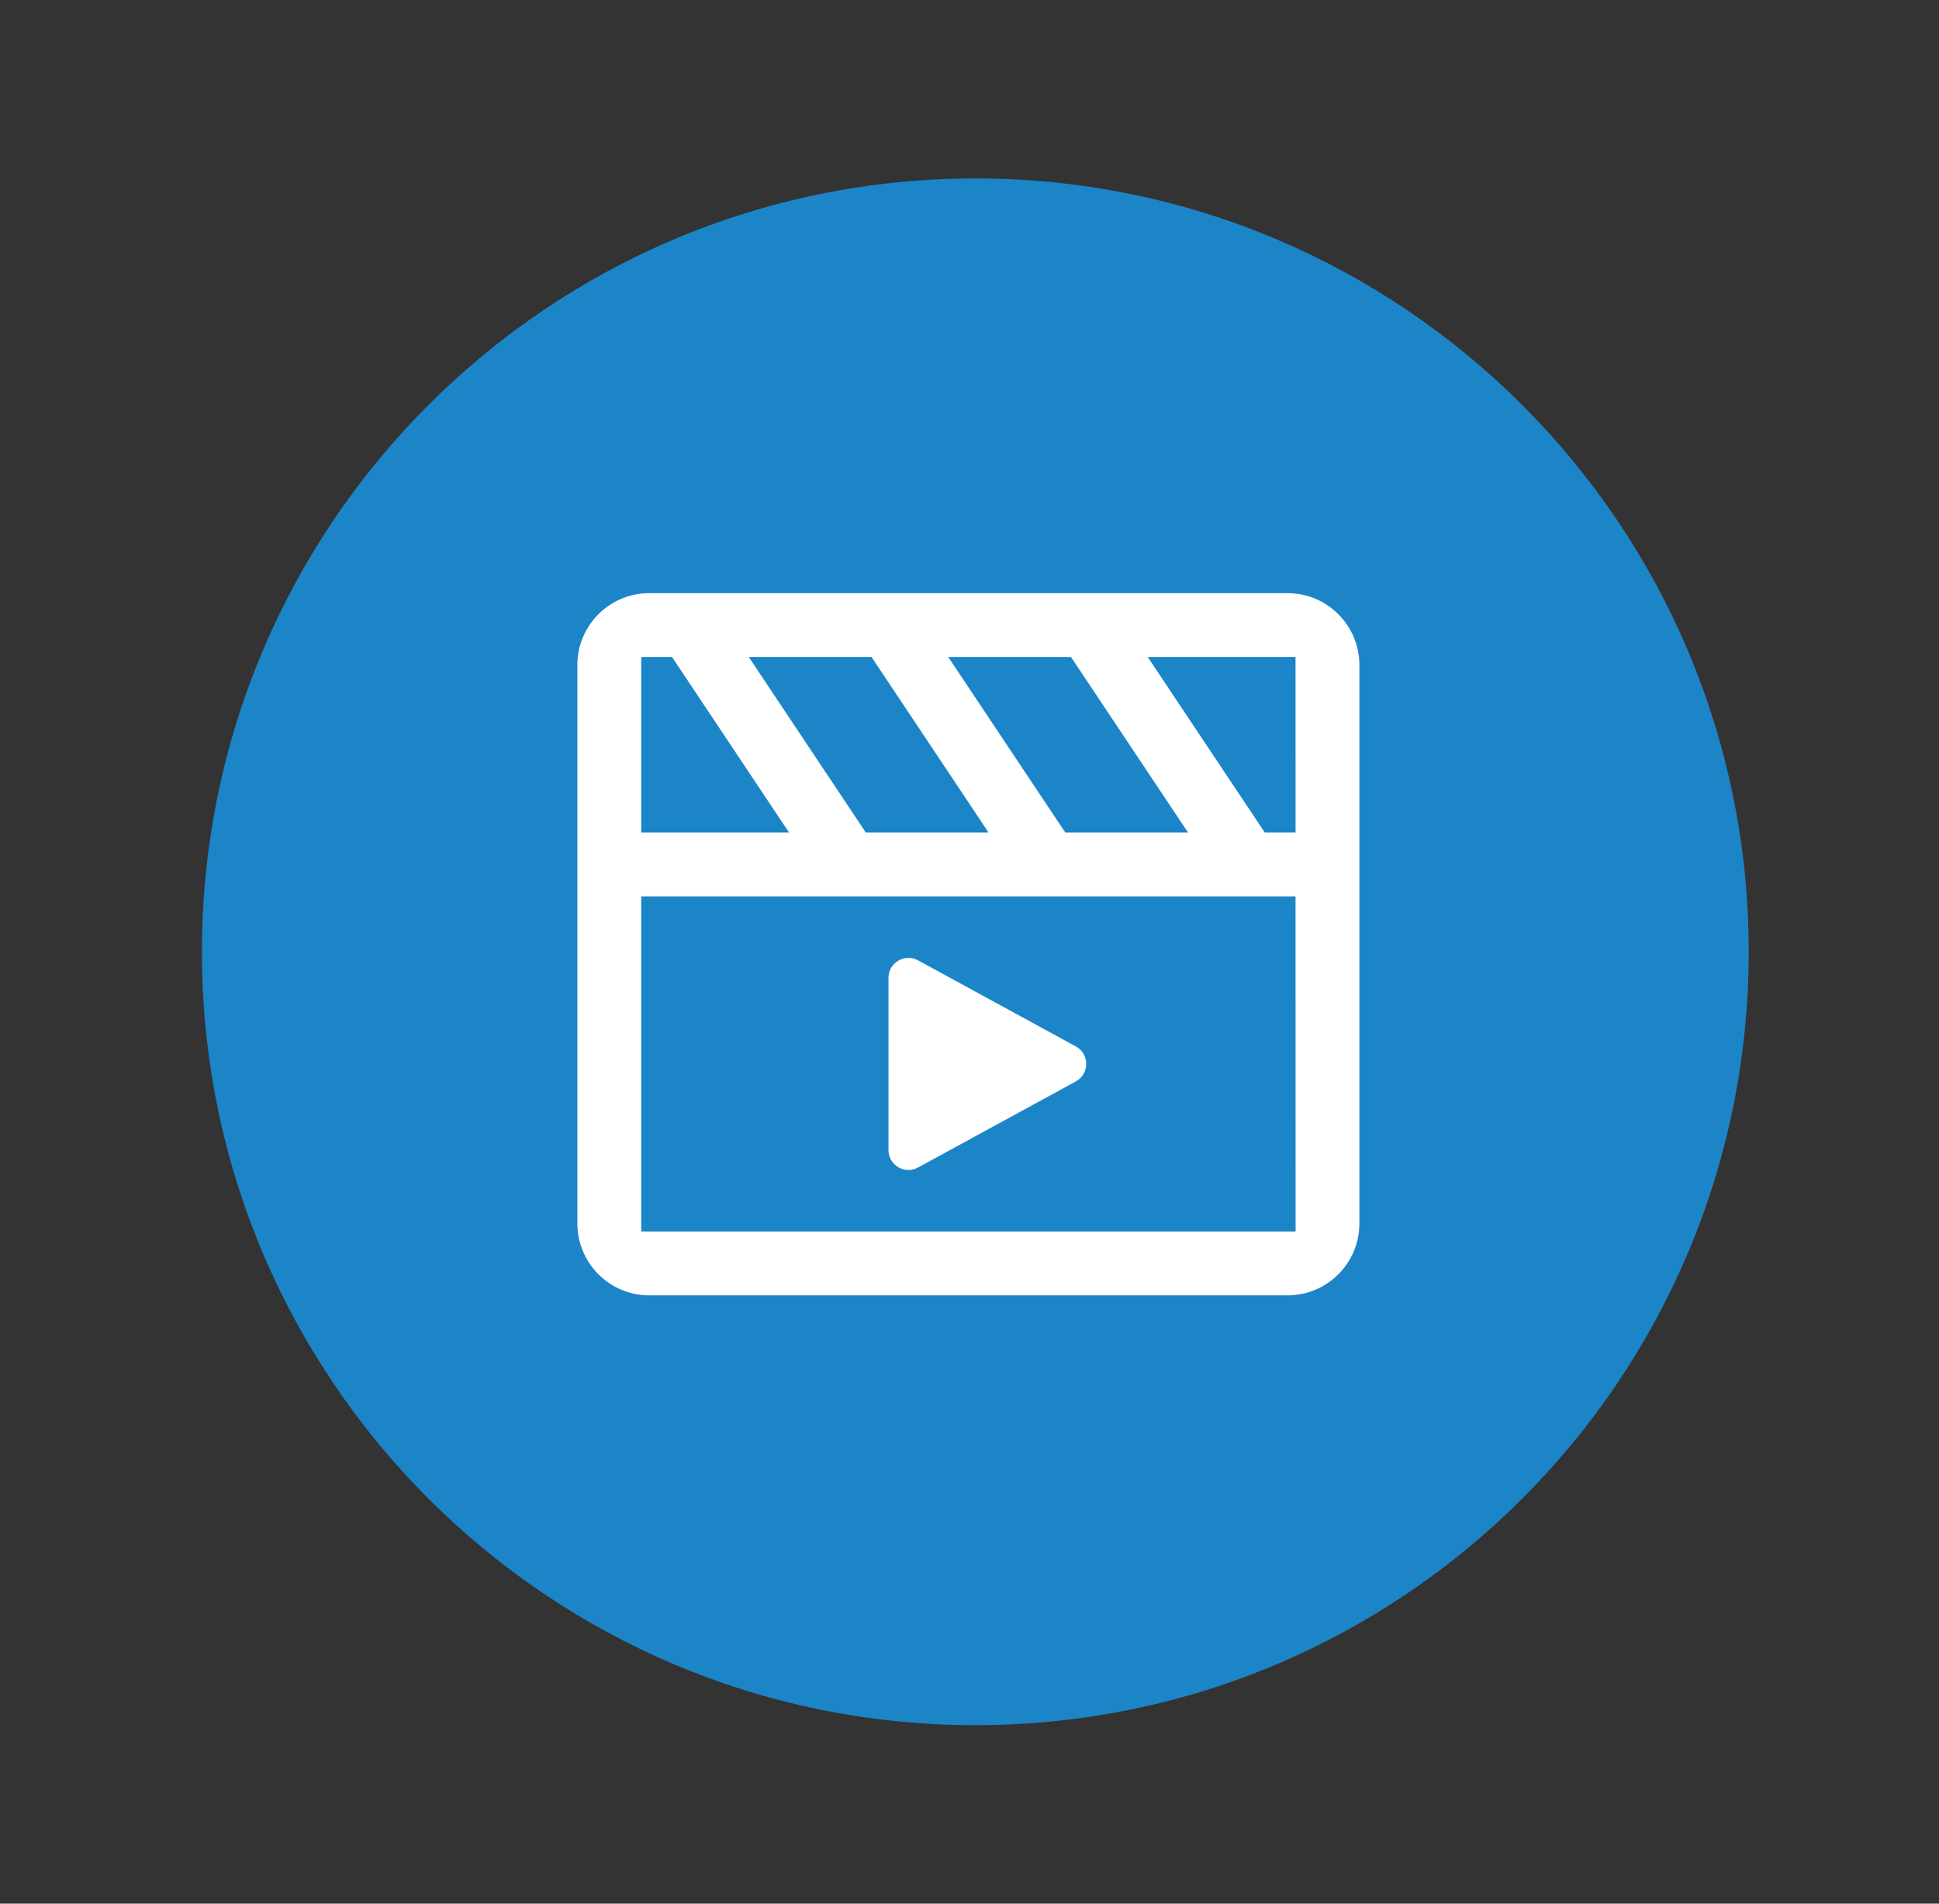
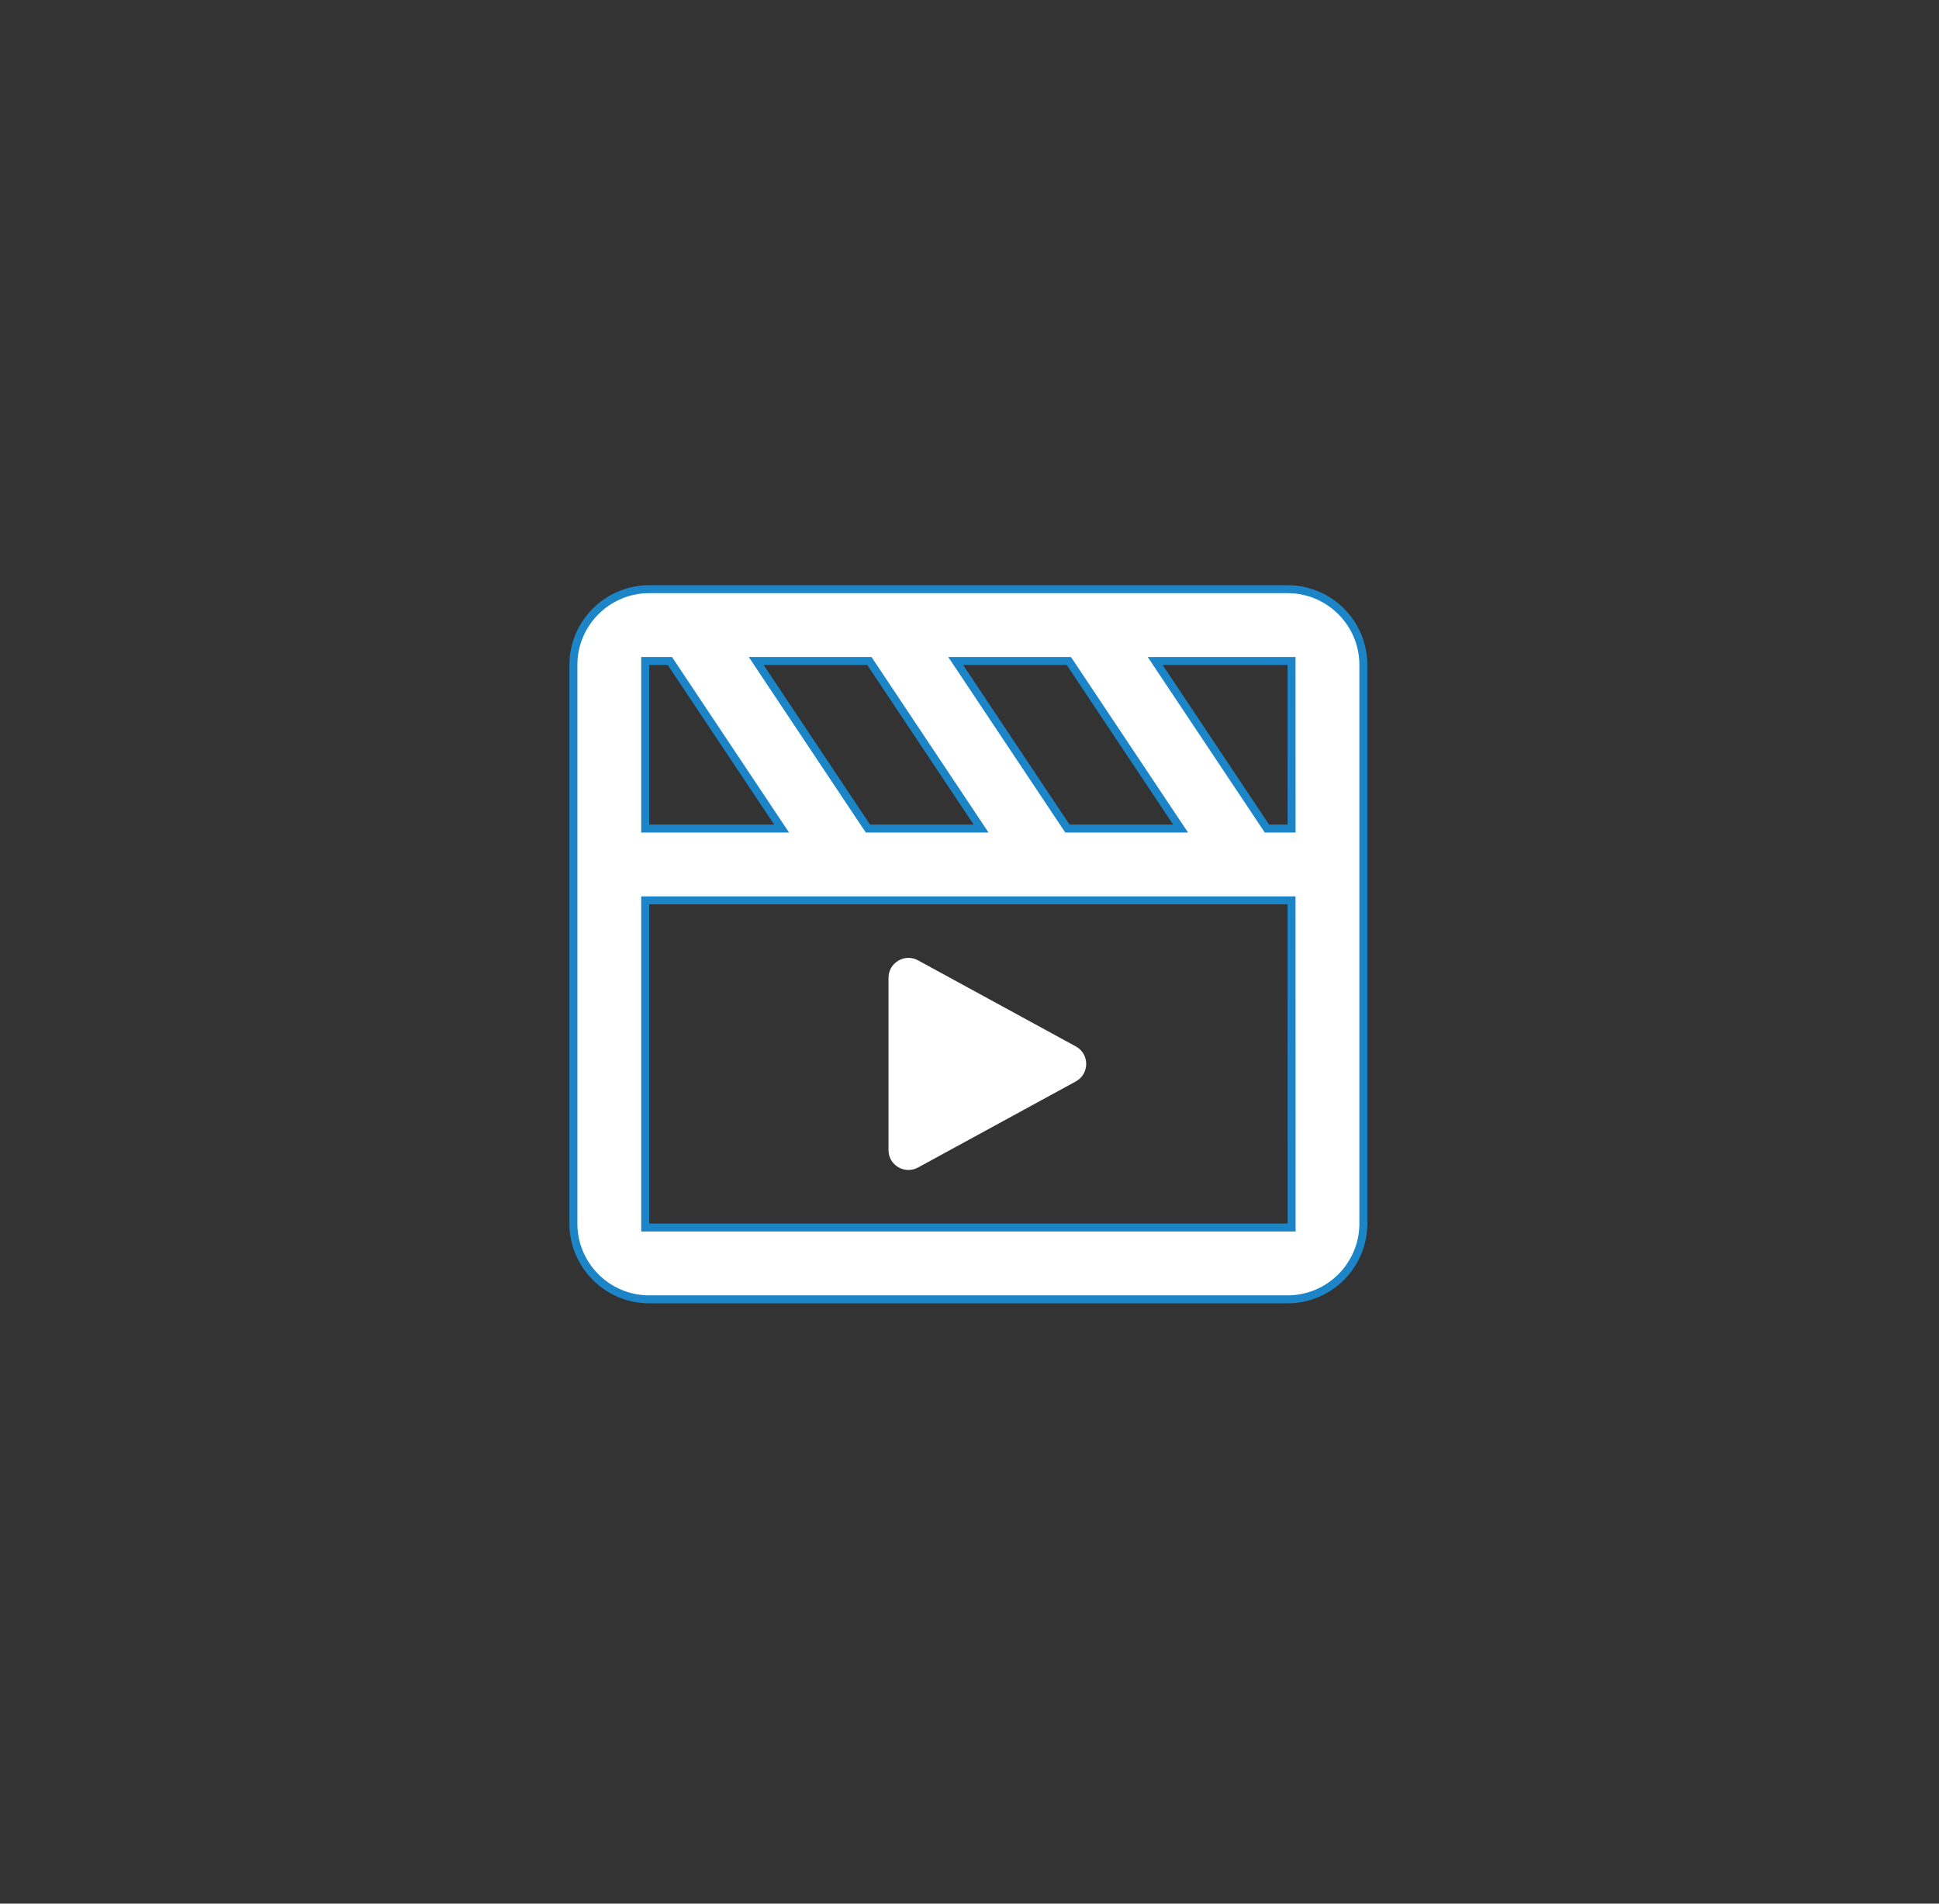
<svg xmlns="http://www.w3.org/2000/svg" width="55" height="54" viewBox="0 0 55 54" fill="none">
  <rect x="0" y="0" width="55" height="54" fill="#333333" stroke="none" />
-   <path fill-rule="evenodd" clip-rule="evenodd" d="M27.665 5.062C15.549 5.062 5.728 14.884 5.728 27C5.728 39.116 15.549 48.937 27.665 48.937C39.781 48.937 49.603 39.116 49.603 27C49.603 14.884 39.781 5.062 27.665 5.062Z" fill="#1C85C8" />
  <path d="M36.523 23.503H36.636L36.636 23.39L36.635 18.863L36.635 18.75H36.522H32.978H32.767L32.884 18.926L35.903 23.453L35.936 23.503H35.997H36.523ZM24.585 23.453L24.619 23.503H24.68H27.618H27.829L27.712 23.327L24.694 18.8L24.66 18.75H24.599H21.661H21.45L21.567 18.926L24.585 23.453ZM30.244 23.453L30.278 23.503H30.338H33.276H33.488L33.37 23.327L30.352 18.8L30.318 18.75H30.258H27.32H27.108L27.226 18.926L30.244 23.453ZM18.415 18.75H18.301V18.863V23.39V23.503H18.415H21.959H22.171L22.053 23.327L19.035 18.8L19.001 18.75H18.941H18.415ZM18.301 34.707V34.82H18.415H36.524H36.637L36.637 34.707L36.635 25.654L36.635 25.54H36.522H18.415H18.301V25.654V34.707ZM18.415 16.713H36.522C37.708 16.713 38.672 17.677 38.672 18.863V34.707C38.672 35.893 37.708 36.858 36.522 36.858H18.415C17.229 36.858 16.264 35.893 16.264 34.707V18.863C16.264 17.677 17.229 16.713 18.415 16.713Z" fill="white" stroke="#1C85C8" stroke-width="0.226" />
  <path d="M25.202 32.622C25.202 33.052 25.662 33.325 26.039 33.119L30.515 30.677C30.909 30.462 30.909 29.898 30.515 29.683L26.039 27.241C25.662 27.036 25.202 27.309 25.202 27.738V32.622Z" fill="white" />
</svg>